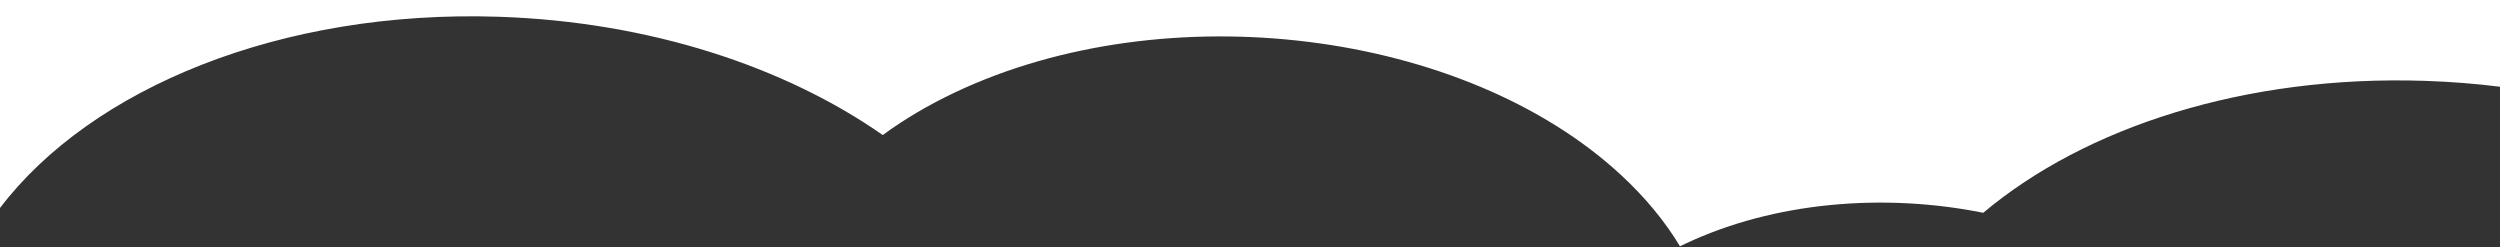
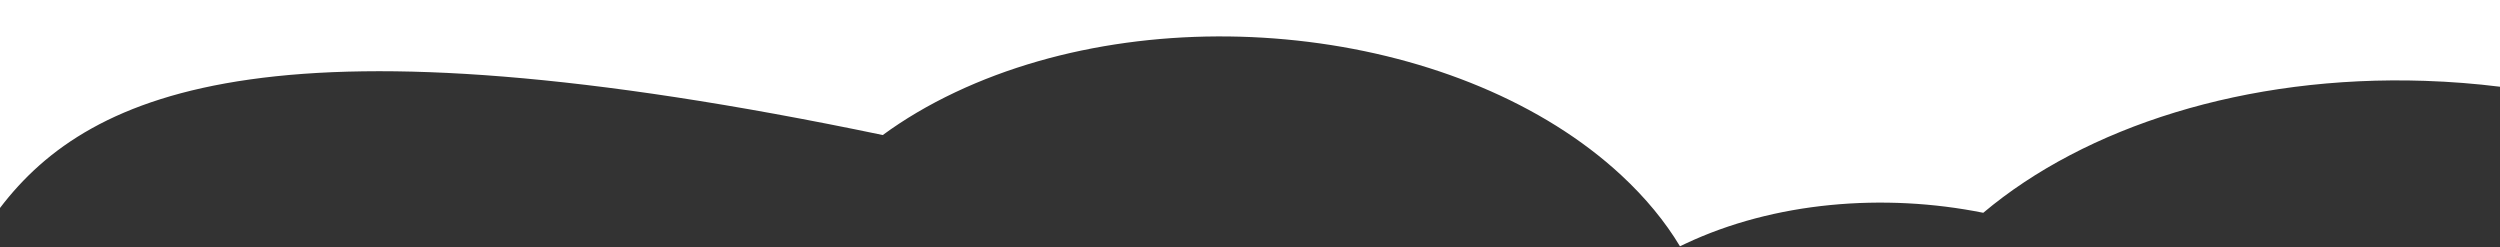
<svg xmlns="http://www.w3.org/2000/svg" width="1920" height="190" viewBox="0 0 1920 190" fill="none">
  <rect x="0" y="0" width="1920" height="190" fill="#333333" stroke="none" />
-   <path d="M1920 66.61C1901.22 64.272 1882.03 62.748 1862.52 62.099C1724.45 57.505 1601.43 97.586 1523.15 163.421C1446.85 148.063 1362.52 154.988 1294.31 187.2L1290.21 189.134C1278.84 170.183 1263.69 151.766 1245.05 134.496C1124.57 22.907 895.57 -5.592 733.677 70.857C713.043 80.601 694.395 91.653 677.964 103.711C602.548 51.066 498.626 16.721 383.167 12.879C215.737 7.309 70.126 67.623 0 159.719V0H1920V66.61Z" fill="white" />
+   <path d="M1920 66.61C1901.22 64.272 1882.03 62.748 1862.52 62.099C1724.45 57.505 1601.43 97.586 1523.15 163.421C1446.85 148.063 1362.52 154.988 1294.31 187.2L1290.21 189.134C1278.84 170.183 1263.69 151.766 1245.05 134.496C1124.57 22.907 895.57 -5.592 733.677 70.857C713.043 80.601 694.395 91.653 677.964 103.711C215.737 7.309 70.126 67.623 0 159.719V0H1920V66.61Z" fill="white" />
</svg>